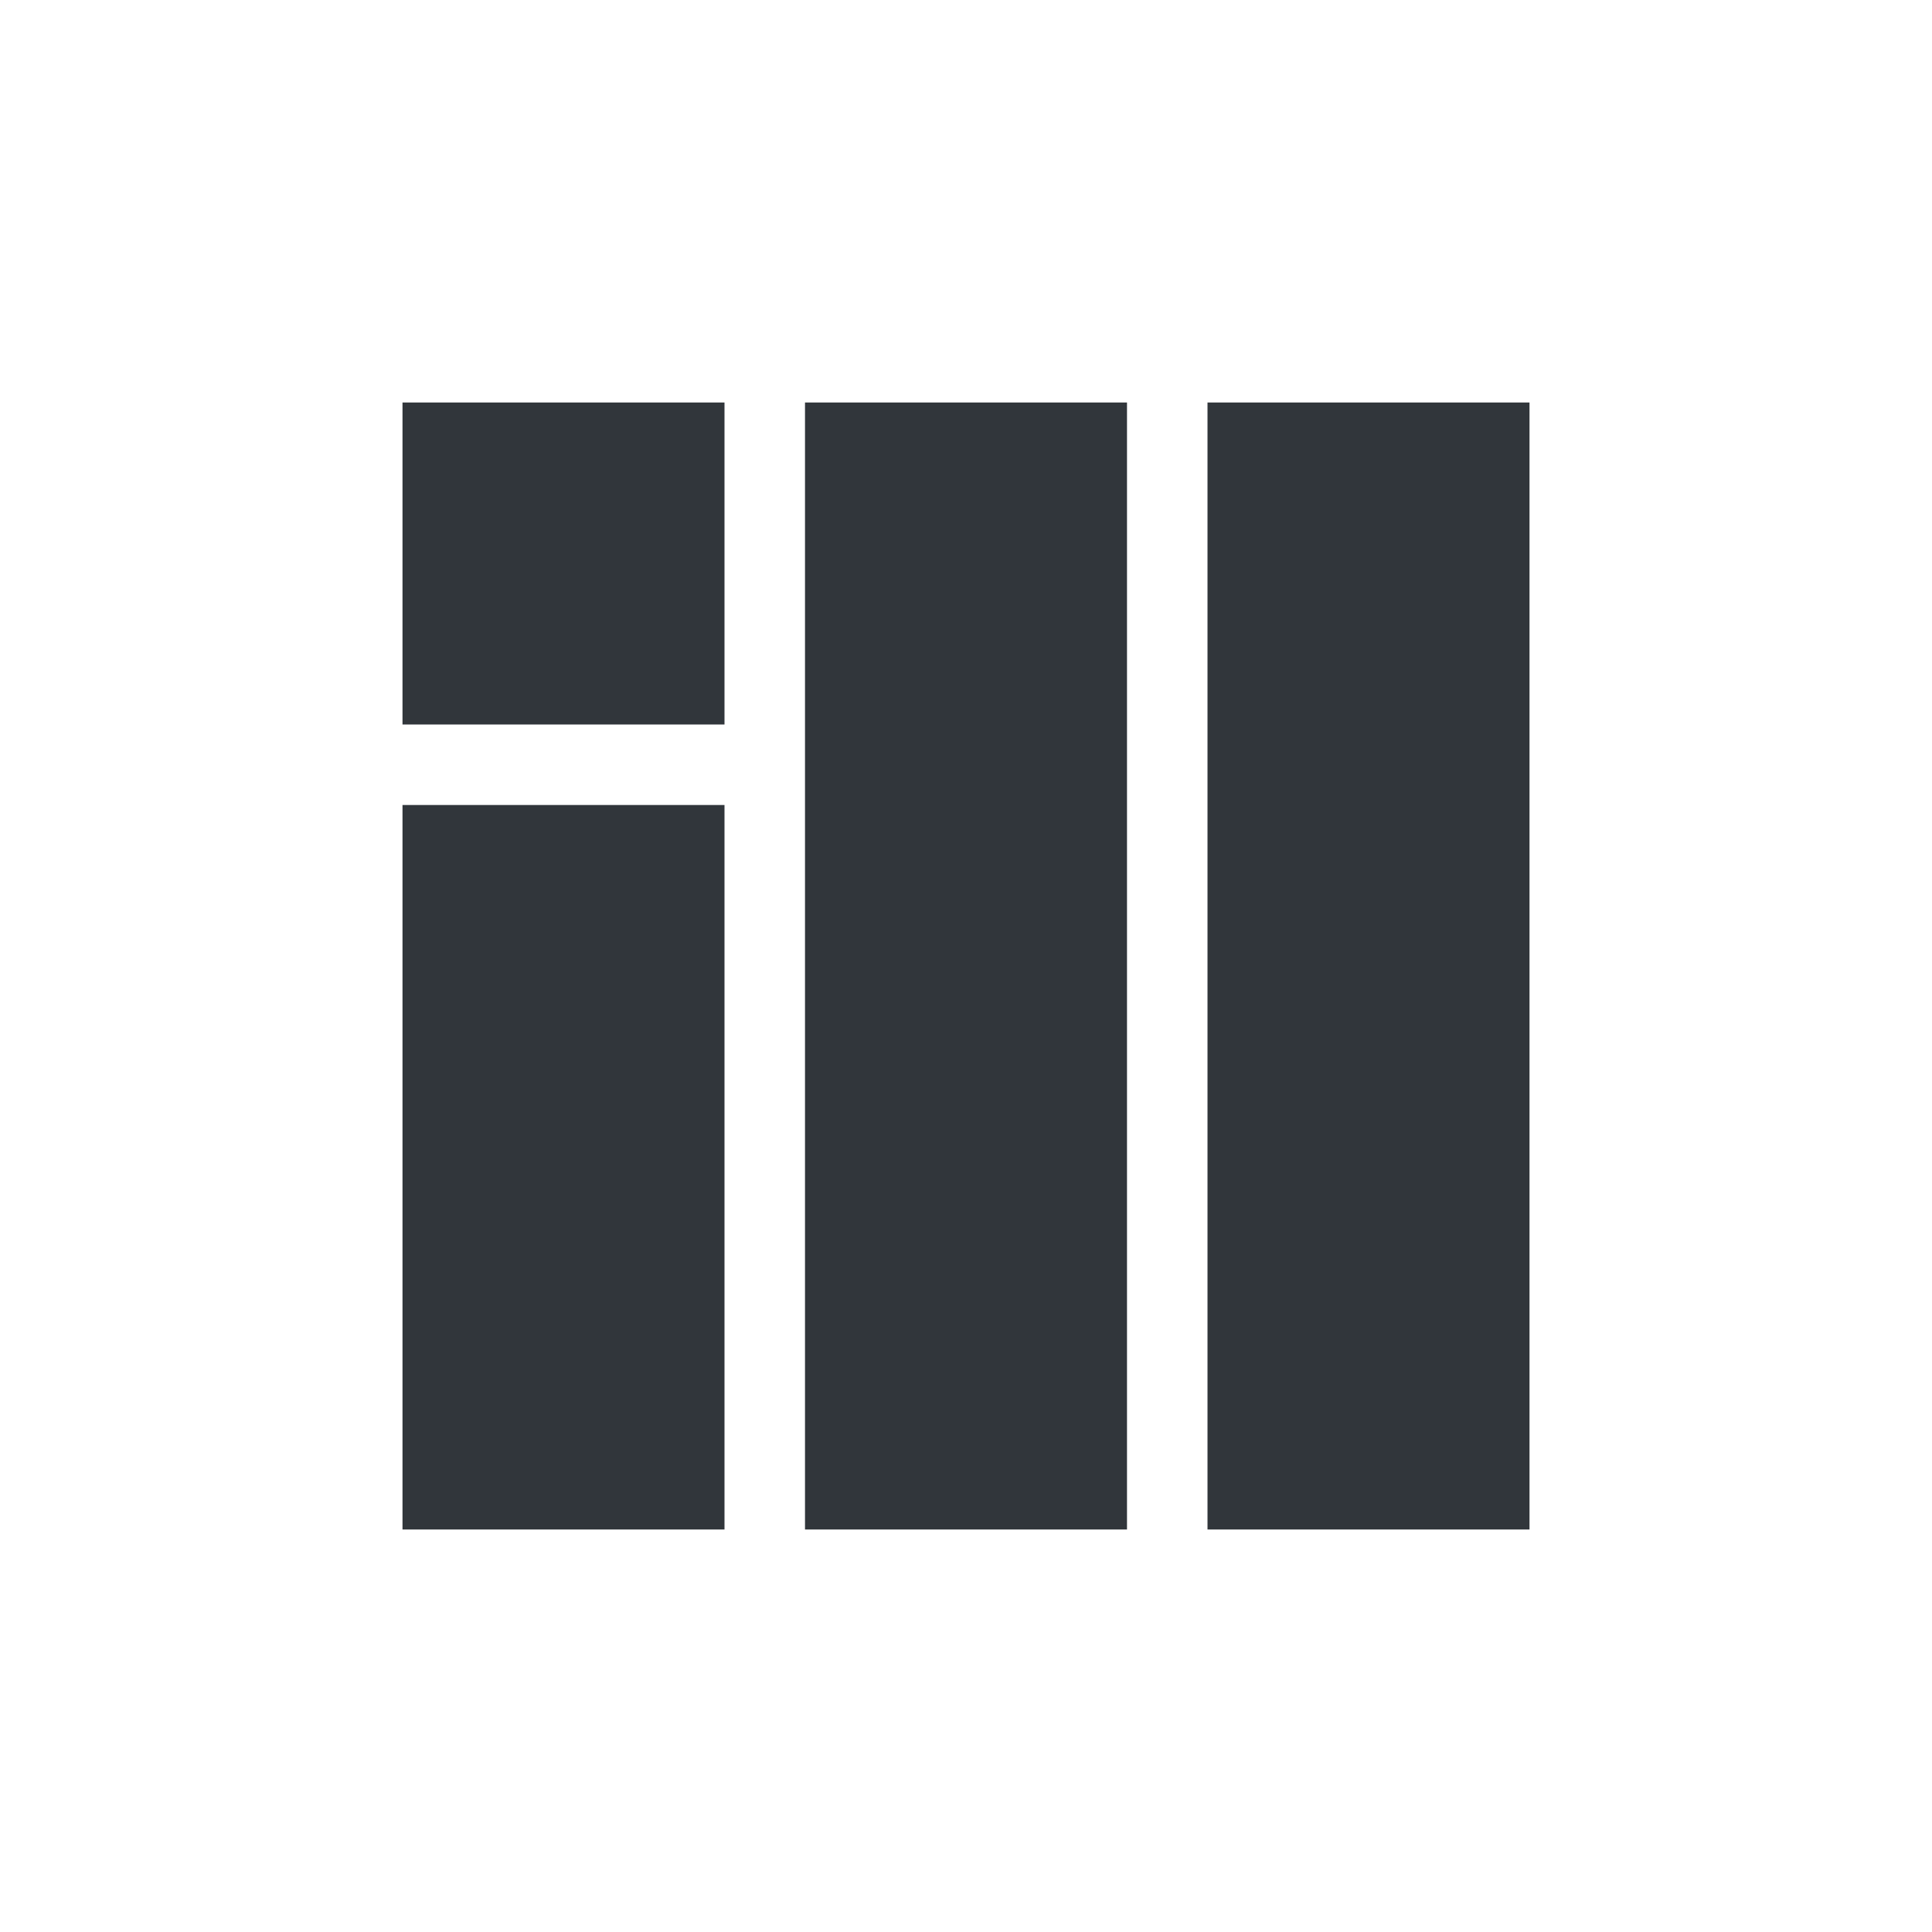
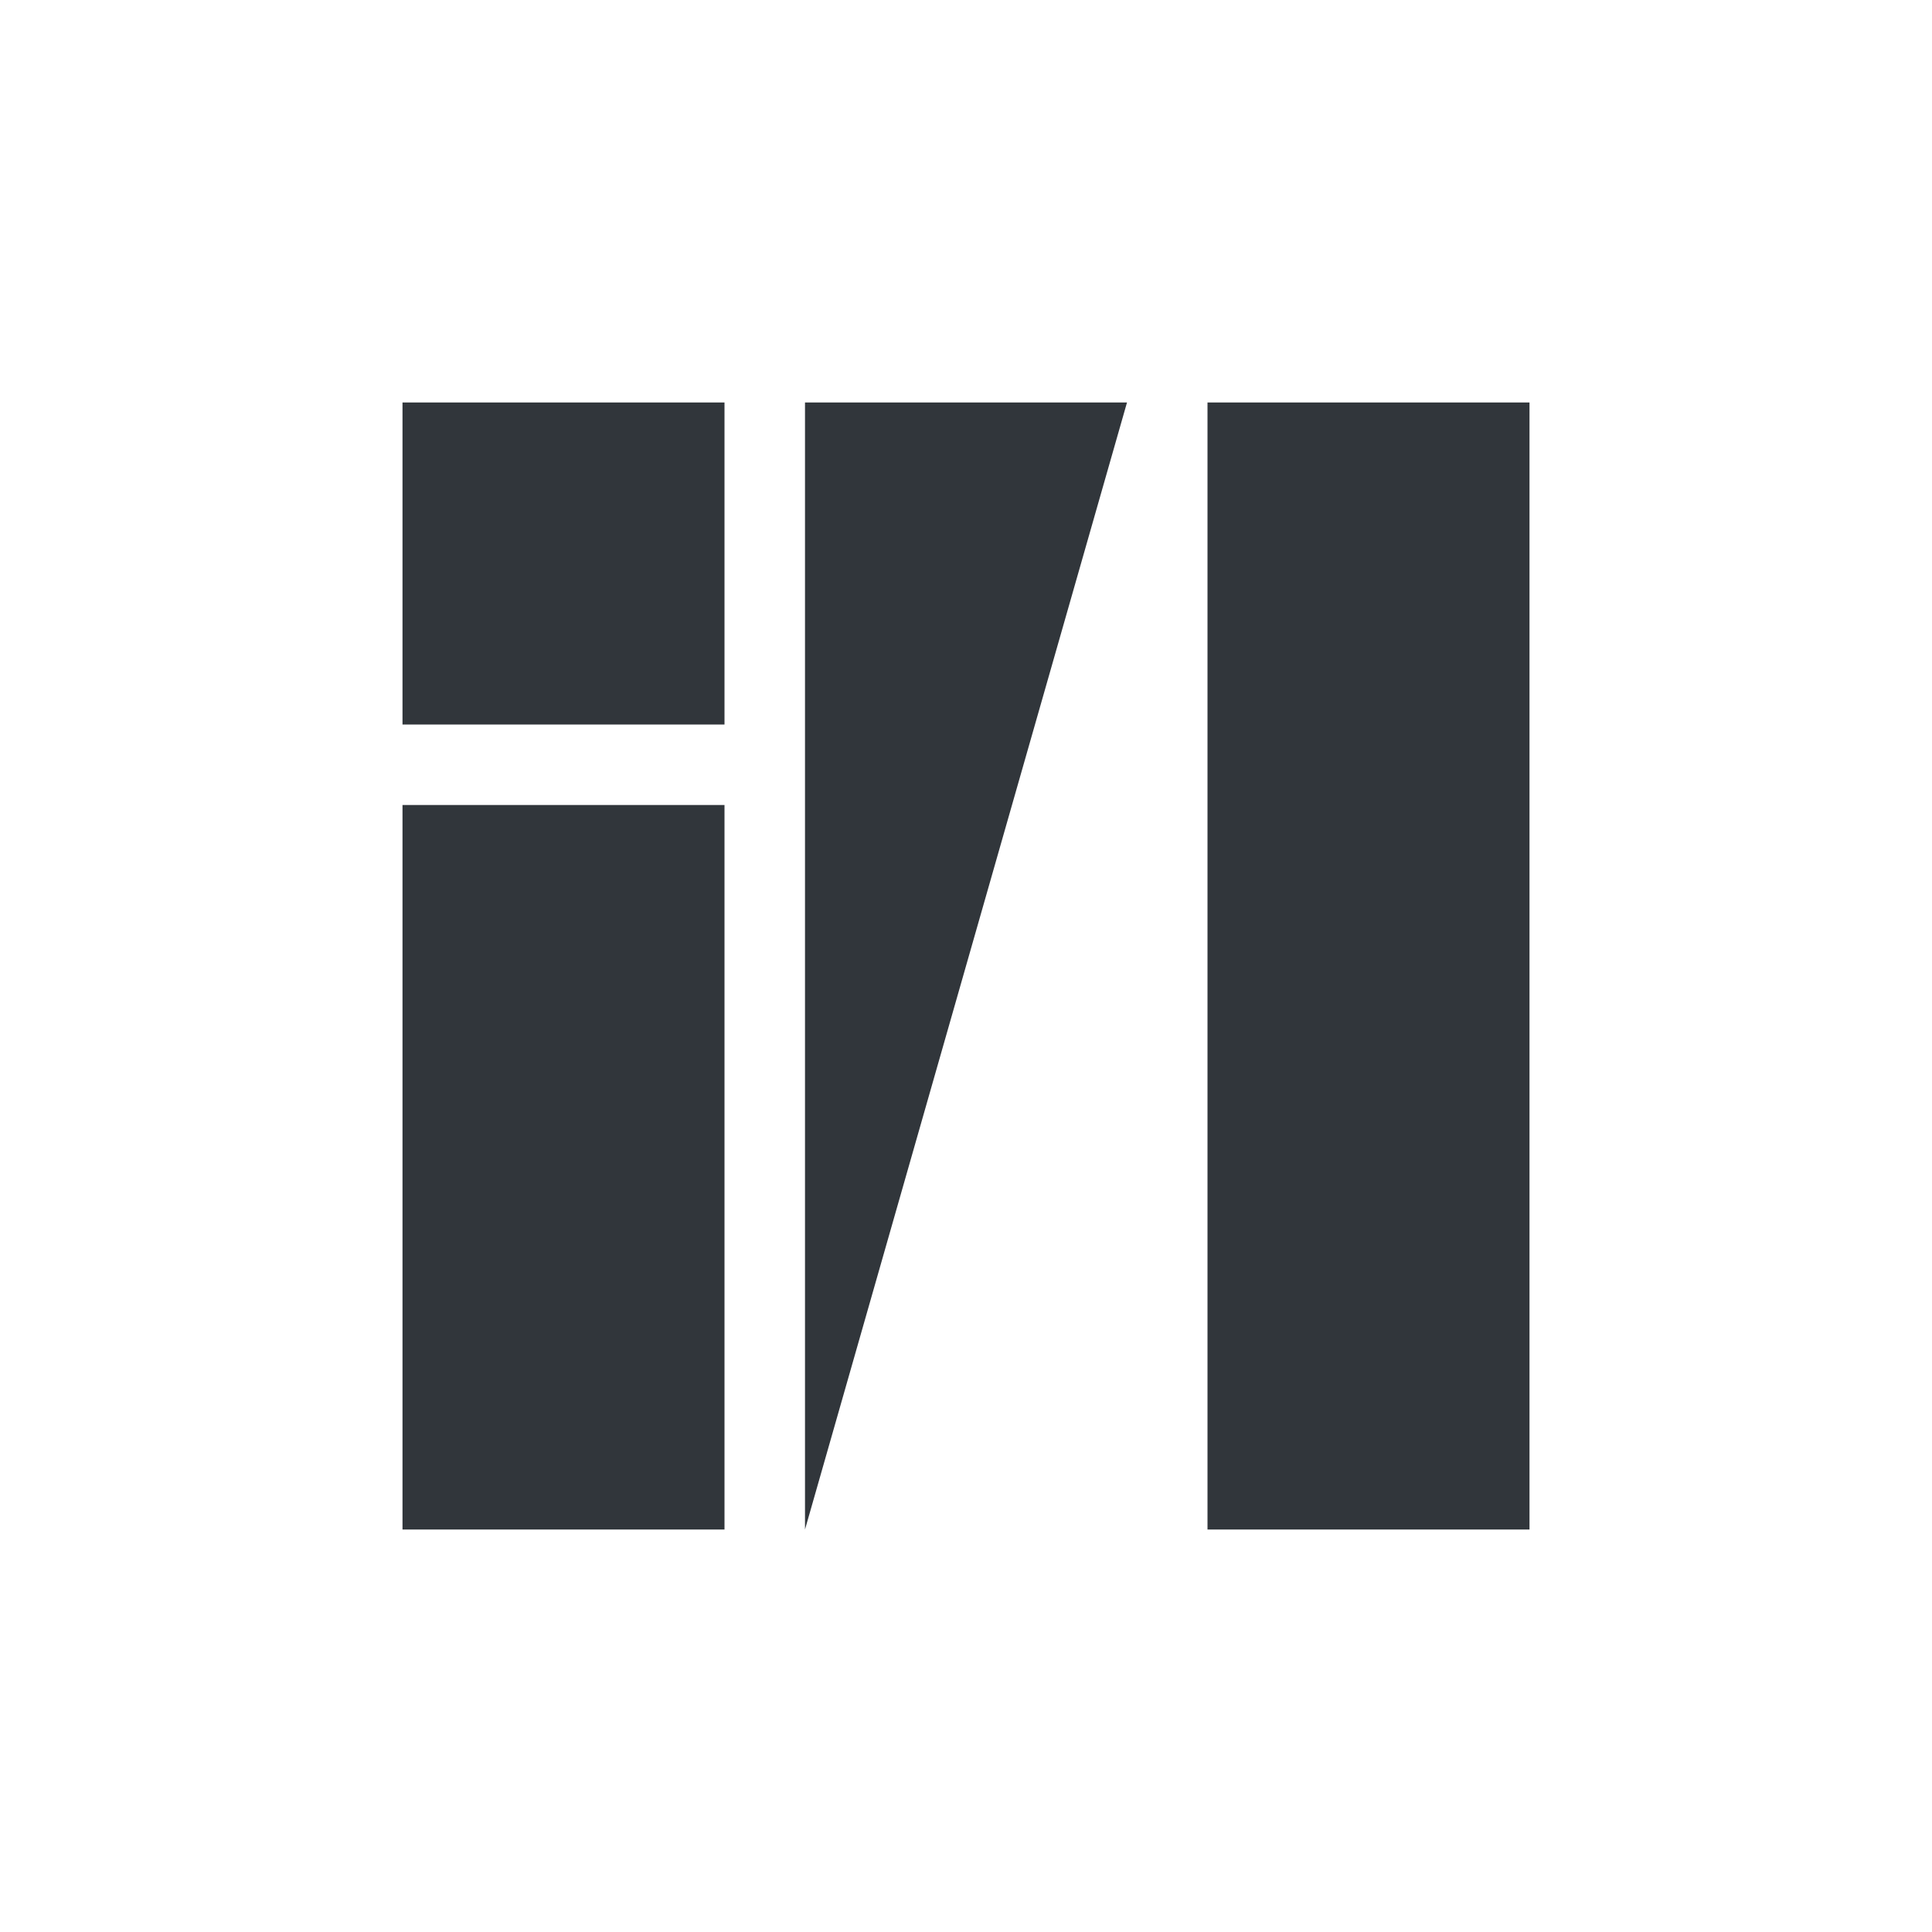
<svg xmlns="http://www.w3.org/2000/svg" width="12pt" height="12pt" version="1.1" viewBox="0 0 12 12">
  <g>
-     <path style="fill:rgb(19.216%,21.176%,23.137%)" d="M 2.5 2.5 L 2.5 4.5 L 4.5 4.5 L 4.5 2.5 Z M 5 2.5 L 5 9.5 L 7 9.5 L 7 2.5 Z M 7.5 2.5 L 7.5 9.5 L 9.5 9.5 L 9.5 2.5 Z M 2.5 5 L 2.5 9.5 L 4.5 9.5 L 4.5 5 Z M 2.5 5" />
+     <path style="fill:rgb(19.216%,21.176%,23.137%)" d="M 2.5 2.5 L 2.5 4.5 L 4.5 4.5 L 4.5 2.5 Z M 5 2.5 L 5 9.5 L 7 2.5 Z M 7.5 2.5 L 7.5 9.5 L 9.5 9.5 L 9.5 2.5 Z M 2.5 5 L 2.5 9.5 L 4.5 9.5 L 4.5 5 Z M 2.5 5" />
  </g>
</svg>